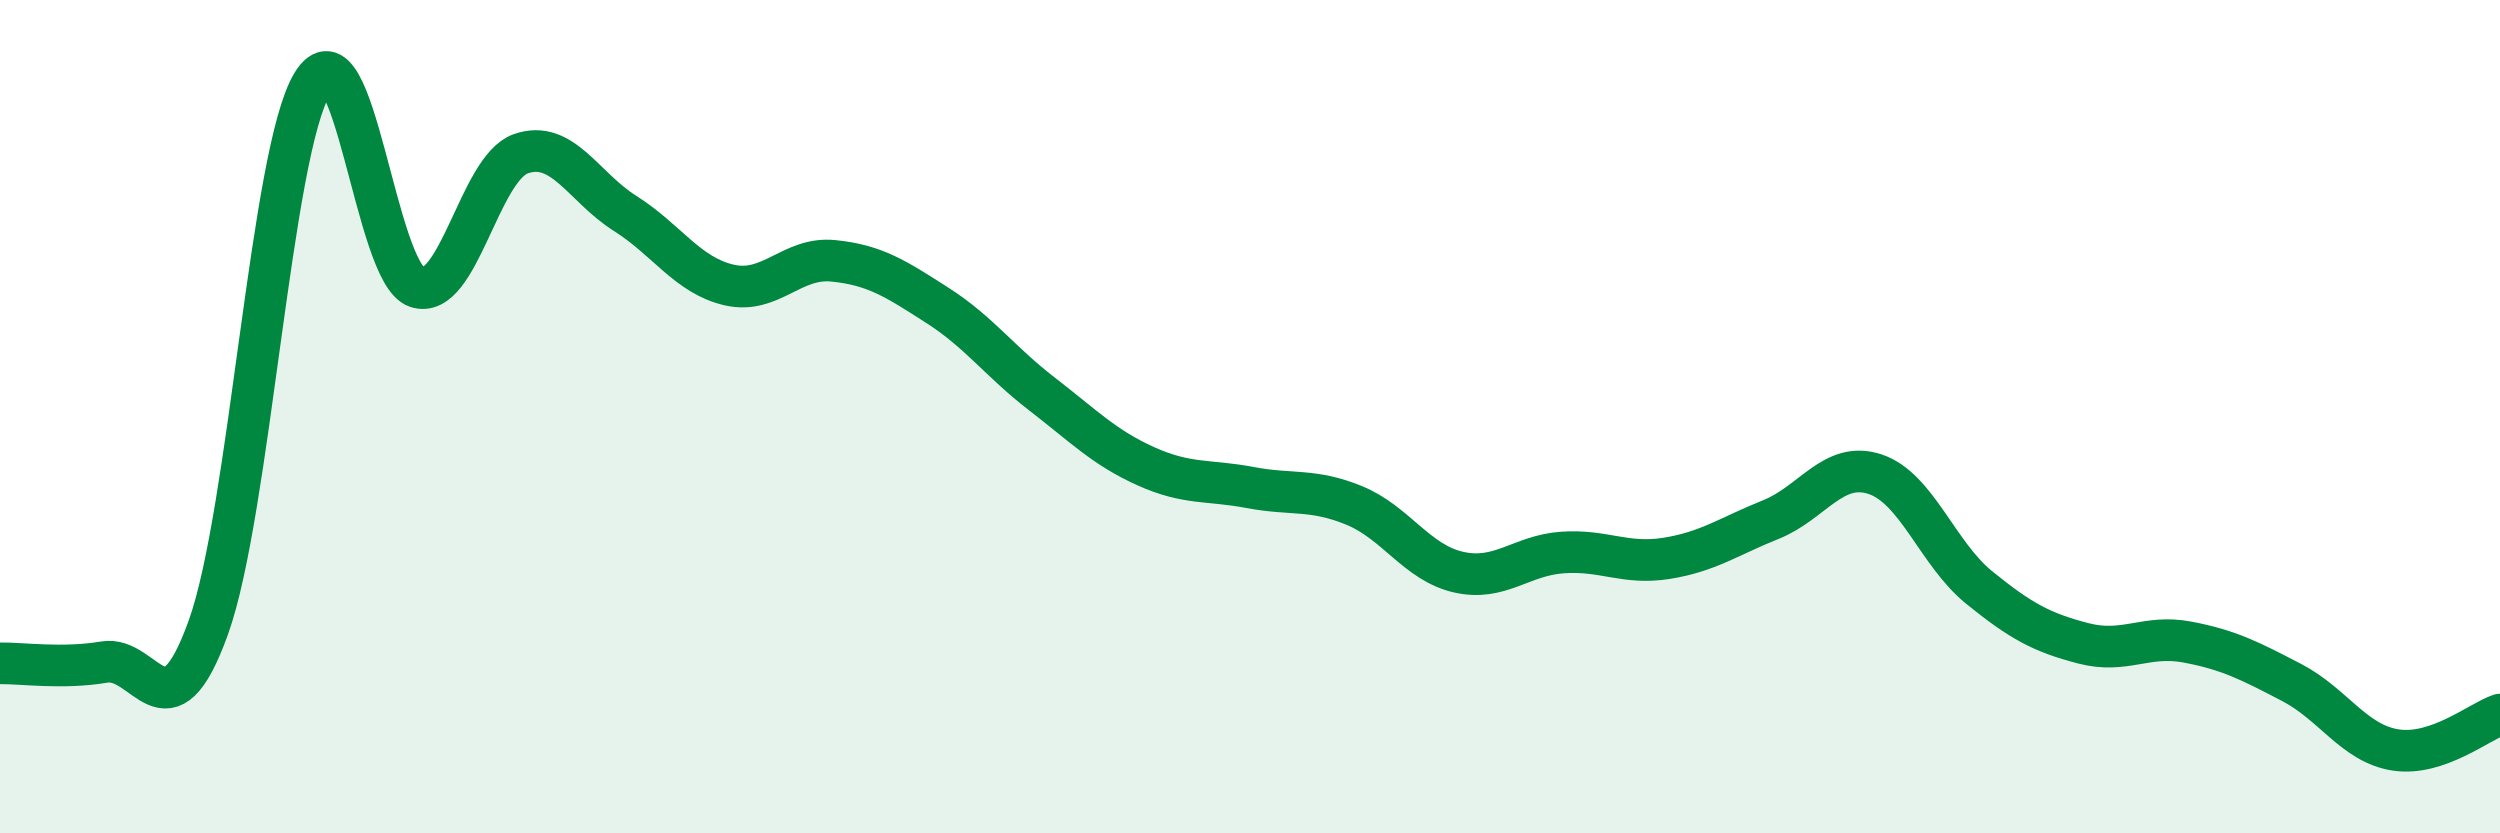
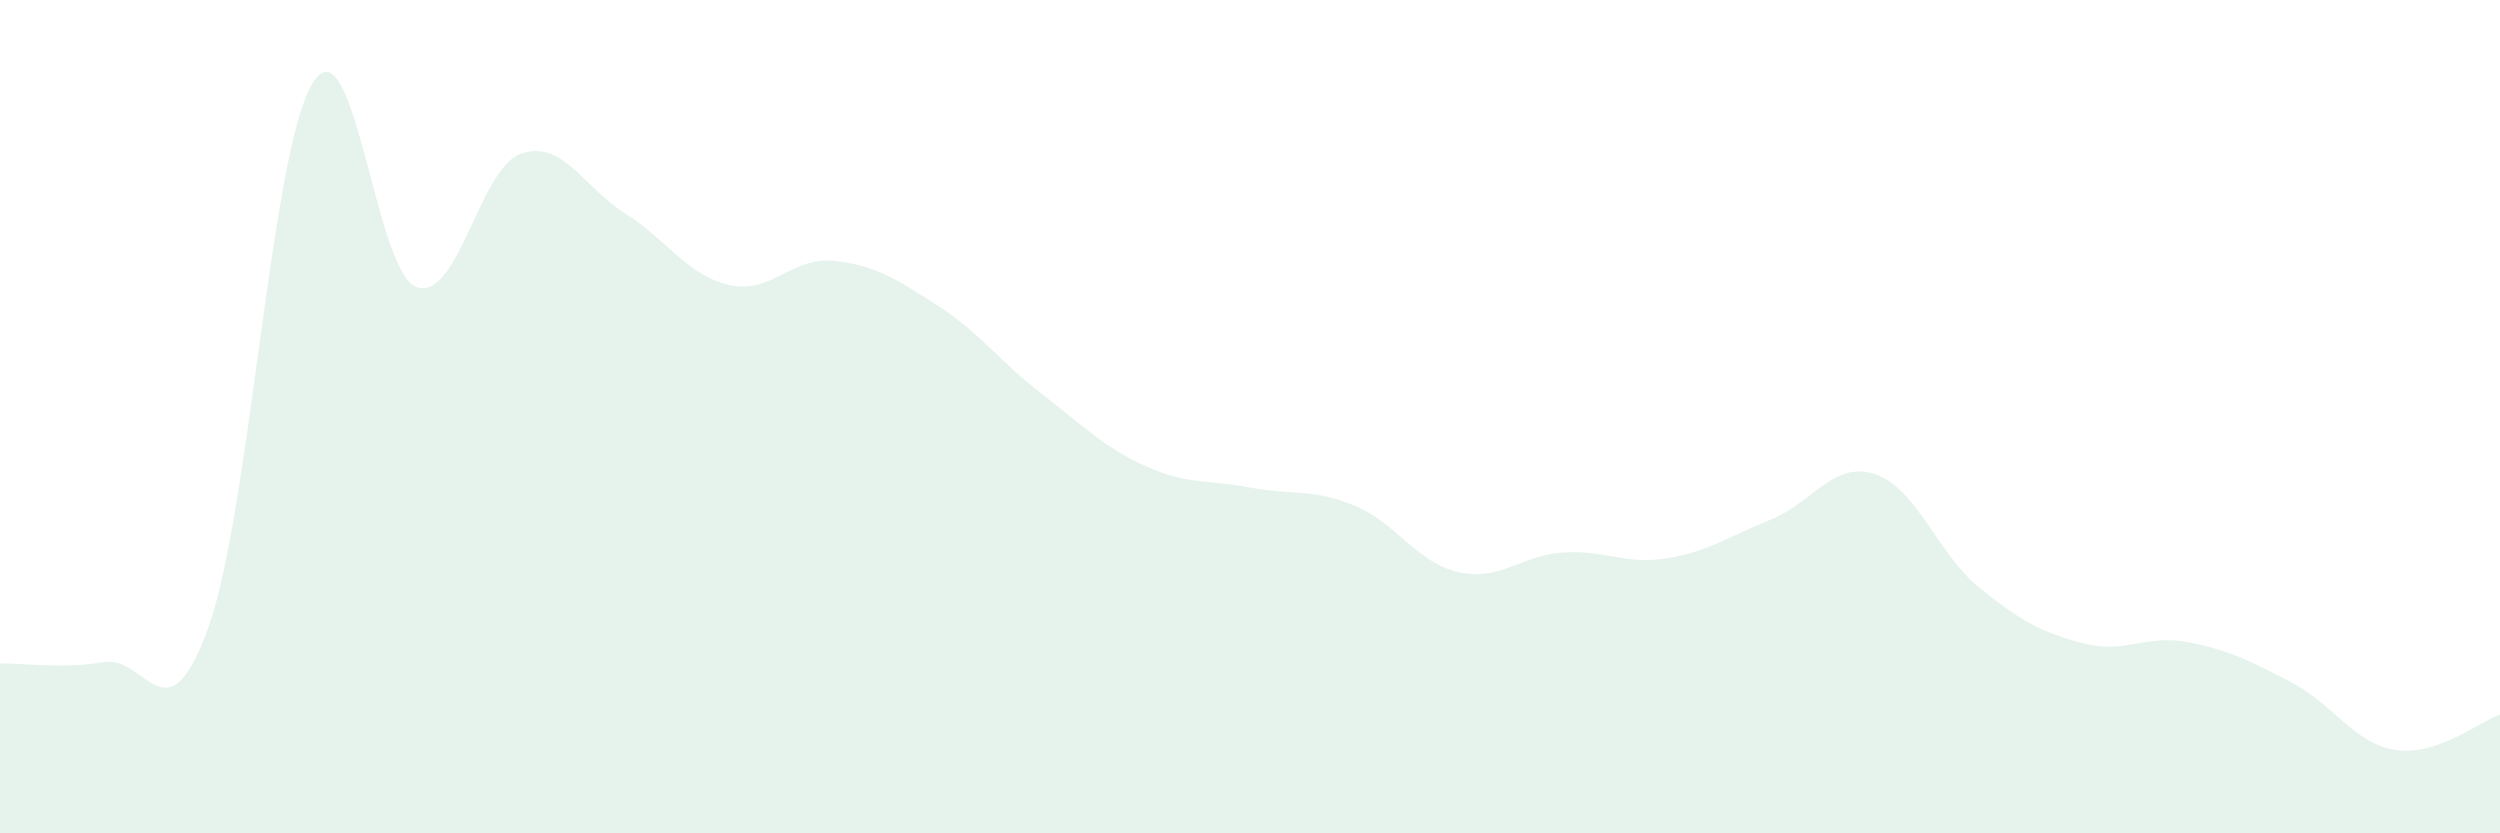
<svg xmlns="http://www.w3.org/2000/svg" width="60" height="20" viewBox="0 0 60 20">
  <path d="M 0,15.92 C 0.5,15.91 1.5,16.06 2.5,15.89 C 3.5,15.72 4,17.84 5,15.06 C 6,12.28 6.5,3.63 7.5,2 C 8.5,0.37 9,6.55 10,6.89 C 11,7.23 11.5,4.04 12.5,3.69 C 13.5,3.34 14,4.49 15,5.12 C 16,5.75 16.5,6.61 17.5,6.84 C 18.5,7.07 19,6.16 20,6.26 C 21,6.36 21.5,6.69 22.5,7.33 C 23.5,7.97 24,8.68 25,9.45 C 26,10.22 26.5,10.74 27.5,11.19 C 28.5,11.64 29,11.51 30,11.7 C 31,11.89 31.5,11.72 32.5,12.13 C 33.5,12.54 34,13.5 35,13.73 C 36,13.96 36.5,13.33 37.5,13.26 C 38.5,13.19 39,13.56 40,13.4 C 41,13.24 41.5,12.87 42.5,12.47 C 43.5,12.07 44,11.05 45,11.38 C 46,11.71 46.5,13.29 47.5,14.1 C 48.5,14.91 49,15.18 50,15.44 C 51,15.7 51.5,15.22 52.5,15.41 C 53.5,15.6 54,15.86 55,16.38 C 56,16.9 56.5,17.85 57.5,18 C 58.5,18.15 59.5,17.32 60,17.15L60 20L0 20Z" fill="#008740" opacity="0.1" stroke-linecap="round" stroke-linejoin="round" />
-   <path d="M 0,15.92 C 0.5,15.91 1.5,16.06 2.5,15.89 C 3.5,15.72 4,17.84 5,15.06 C 6,12.28 6.5,3.63 7.5,2 C 8.5,0.37 9,6.55 10,6.89 C 11,7.23 11.5,4.04 12.5,3.69 C 13.5,3.34 14,4.49 15,5.12 C 16,5.75 16.5,6.61 17.5,6.84 C 18.5,7.07 19,6.16 20,6.26 C 21,6.36 21.5,6.69 22.5,7.33 C 23.5,7.97 24,8.68 25,9.45 C 26,10.22 26.5,10.74 27.5,11.19 C 28.5,11.64 29,11.51 30,11.7 C 31,11.89 31.5,11.72 32.5,12.13 C 33.5,12.54 34,13.5 35,13.73 C 36,13.96 36.5,13.33 37.5,13.26 C 38.5,13.19 39,13.56 40,13.4 C 41,13.24 41.5,12.87 42.5,12.47 C 43.5,12.07 44,11.05 45,11.38 C 46,11.71 46.5,13.29 47.5,14.1 C 48.5,14.91 49,15.18 50,15.44 C 51,15.7 51.5,15.22 52.5,15.41 C 53.5,15.6 54,15.86 55,16.38 C 56,16.9 56.5,17.85 57.5,18 C 58.5,18.15 59.5,17.32 60,17.15" stroke="#008740" stroke-width="1" fill="none" stroke-linecap="round" stroke-linejoin="round" />
</svg>